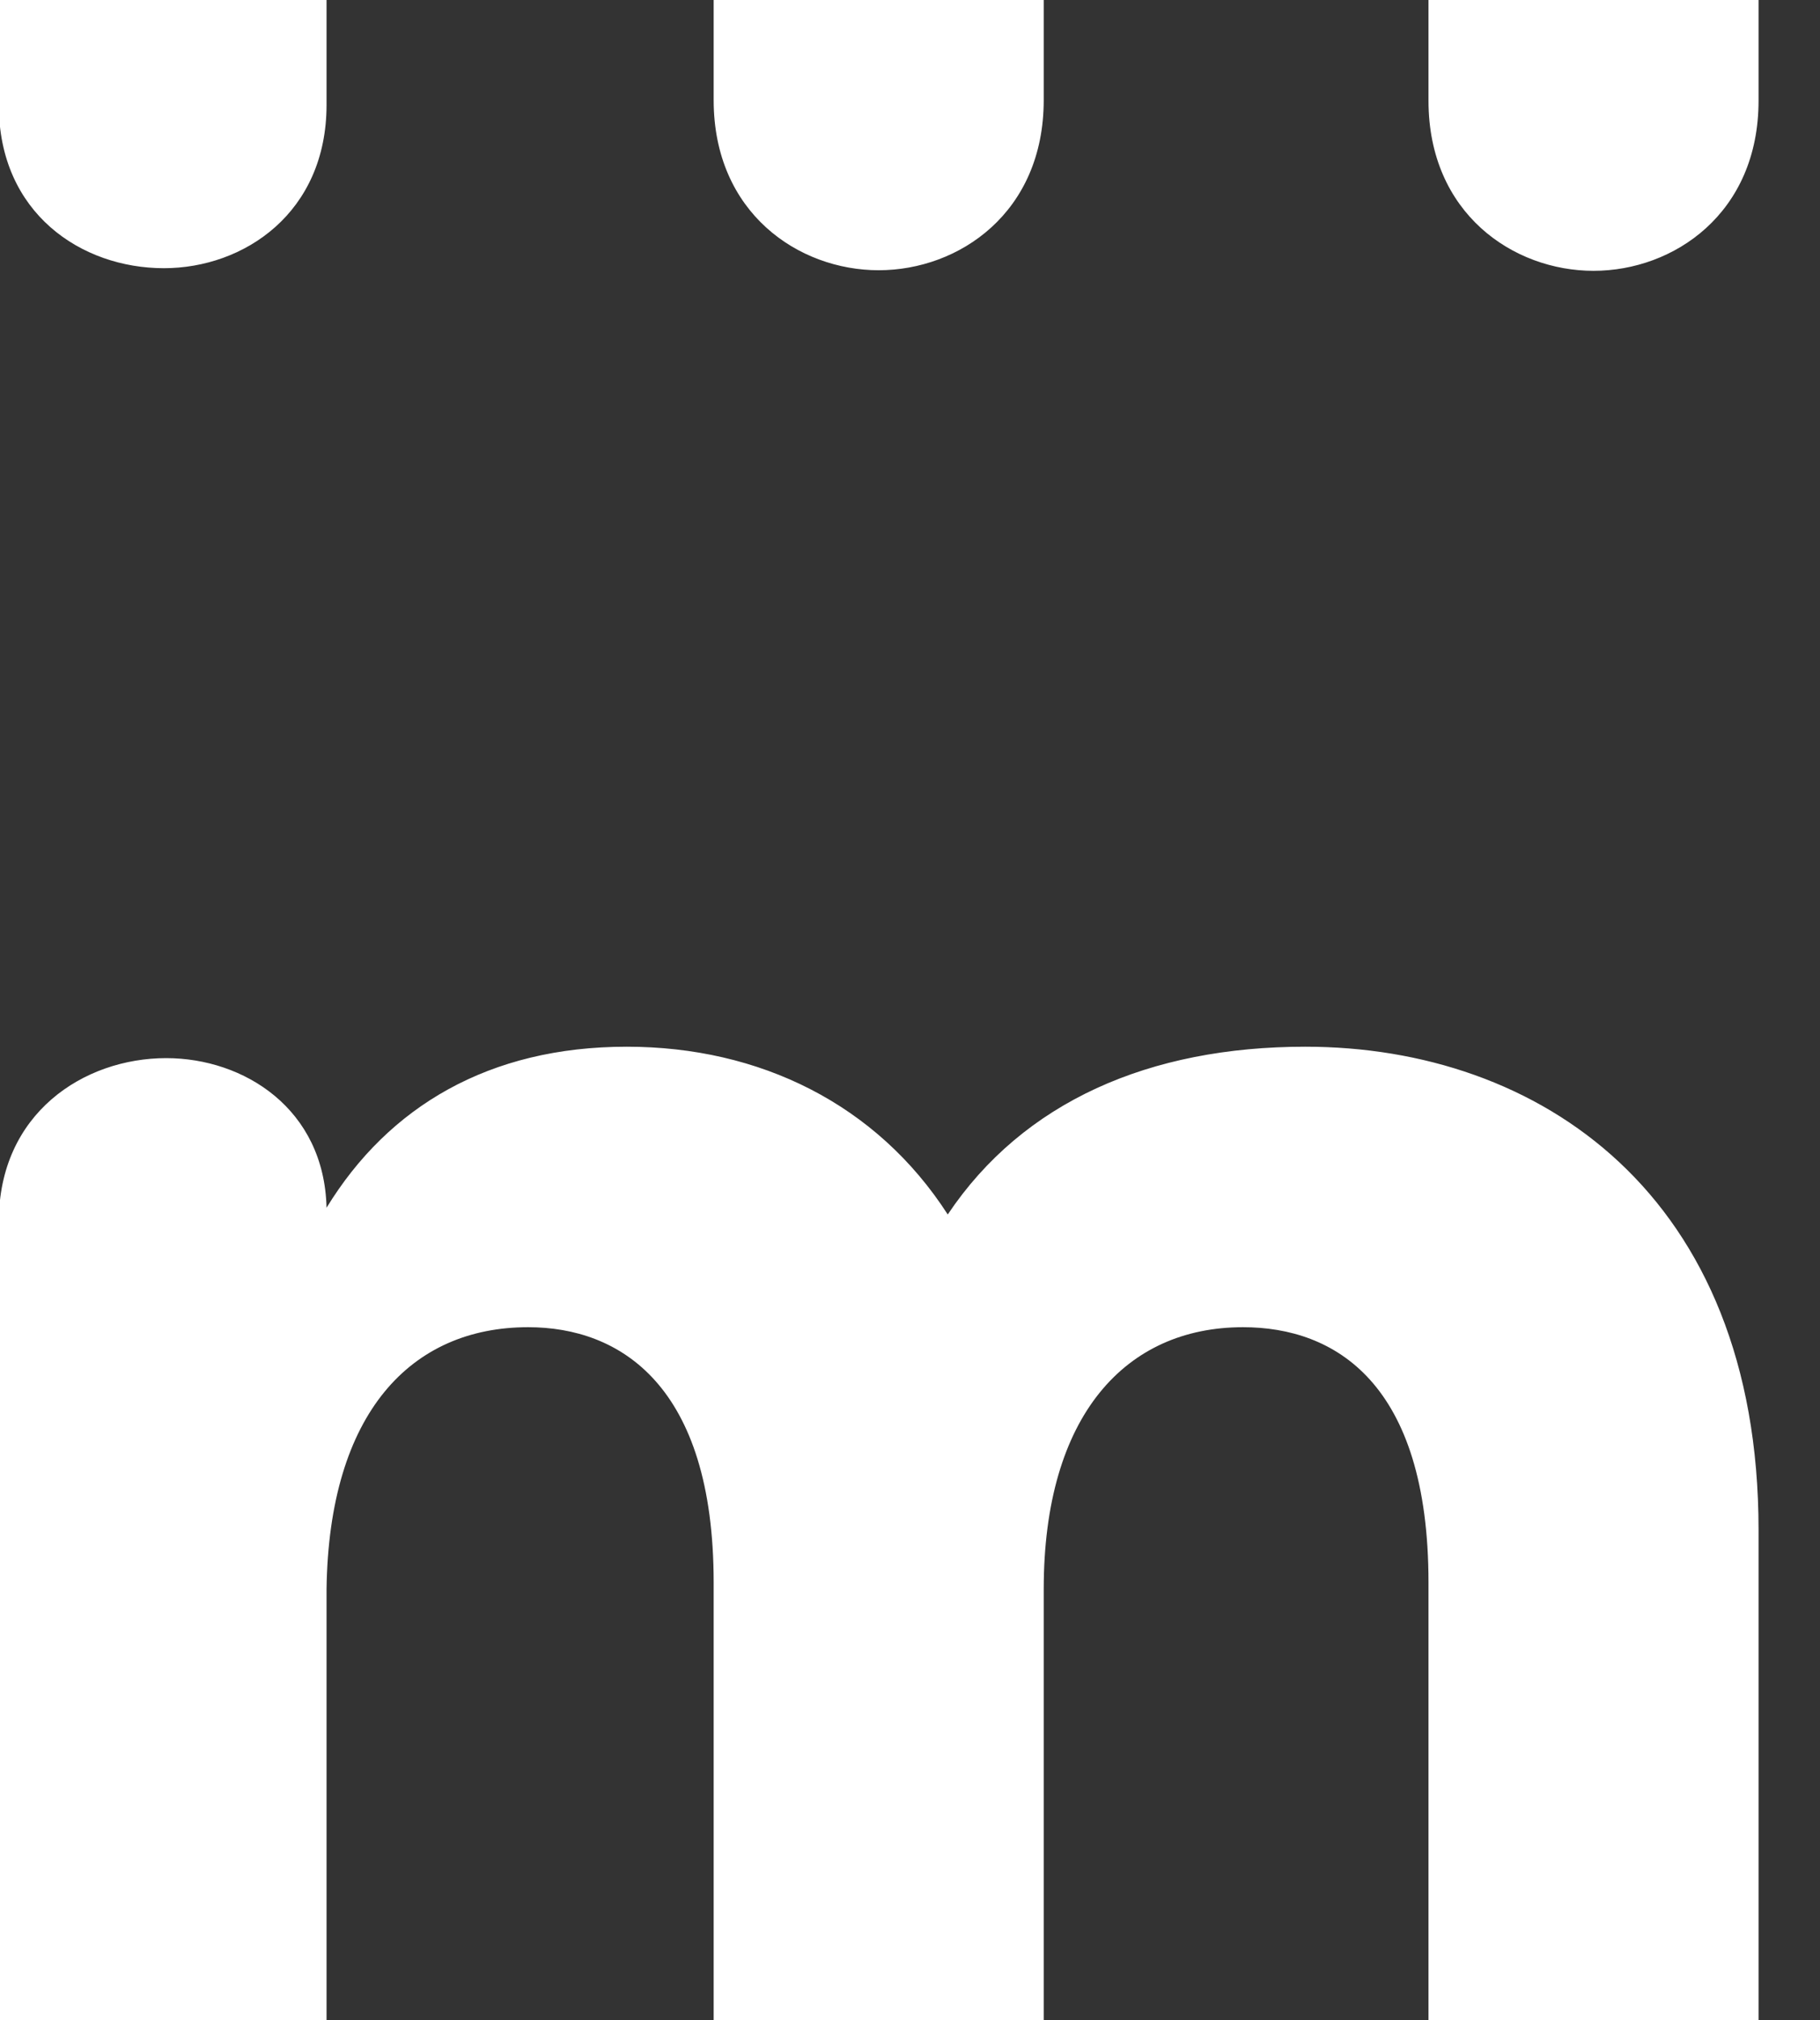
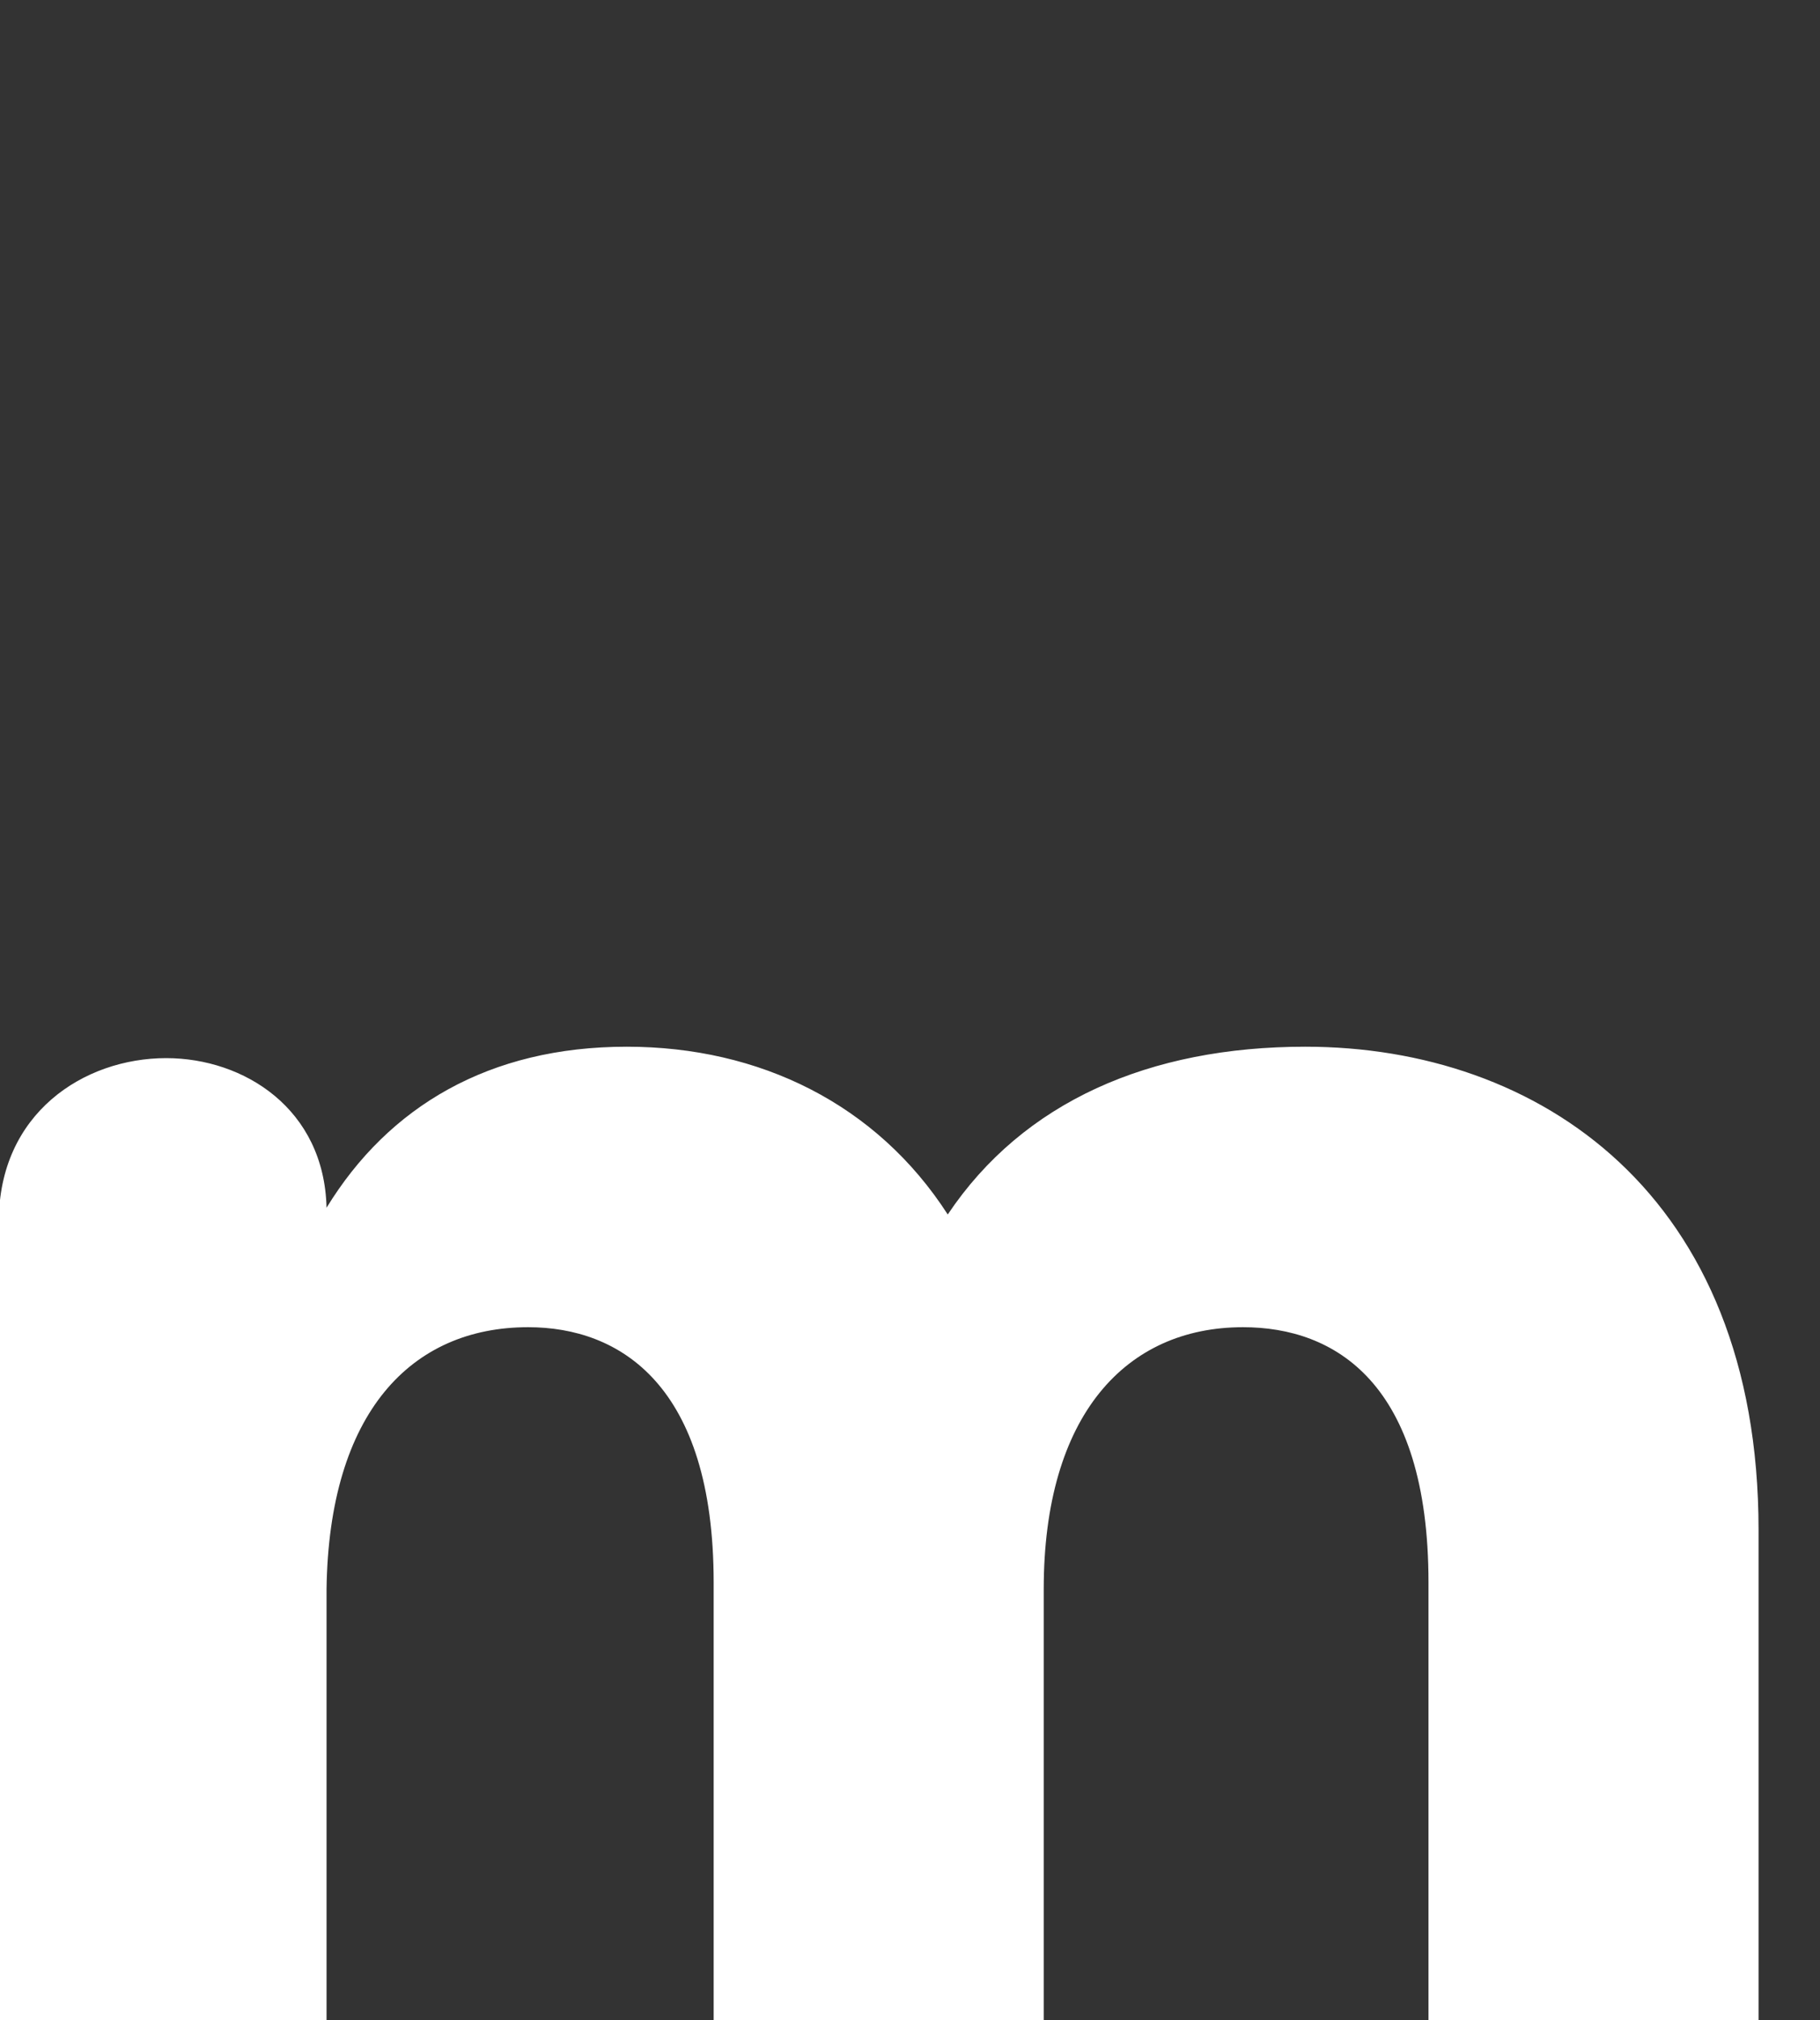
<svg xmlns="http://www.w3.org/2000/svg" version="1.1" id="Calque_1" x="0px" y="0px" viewBox="0 0 622 690" style="enable-background:new 0 0 622 690;" xml:space="preserve">
  <rect x="0" y="0" width="622" height="690" fill="#333333" stroke="none" />
  <style type="text/css">
	.st0{fill:#FFFFFF;}
</style>
-   <path class="st0" d="M601-167.5V34.4c0,38.5-29,58.1-56.4,58.1s-56.4-19.6-56.4-58.1v-183.9c0-68.3-32.1-87.2-63.4-87.2  c-39.9,0-68.1,29.9-68.1,89.5V34.2c0,38.5-29,58.1-56.4,58.1s-56.4-19.6-56.4-58.1v-183.7c0-67.5-32.1-87.2-63.4-87.2  c-39.9,0-68.1,29.1-68.9,89.5v183c0,36.9-28.2,55.8-55.6,55.8c-28.2,0-56.4-18.8-56.4-55.7v-308.7c0-36.9,29-55.8,57.2-55.8  c26.6,0,54,17.3,54.8,51.1c21.2-34.6,55.6-55,102.6-55c45.4,0,85.4,19.6,109.7,57.3c25.8-38.5,68.9-57.3,122.2-57.3  C525.8-332.5,601-282.2,601-167.5z" />
  <path class="st0" d="M601,522.5v201.9c0,38.5-29,58.1-56.4,58.1s-56.4-19.6-56.4-58.1V540.5c0-68.3-32.1-87.2-63.4-87.2  c-39.9,0-68.1,29.9-68.1,89.5v181.4c0,38.5-29,58.1-56.4,58.1s-56.4-19.6-56.4-58.1V540.5c0-67.5-32.1-87.2-63.4-87.2  c-39.9,0-68.1,29.1-68.9,89.5v183c0,36.9-28.2,55.8-55.6,55.8c-28.2,0-56.4-18.8-56.4-55.7V417.2c0-36.9,29-55.8,57.2-55.8  c26.6,0,54,17.3,54.8,51.1c21.2-34.6,55.6-55,102.6-55c45.4,0,85.4,19.6,109.7,57.3c25.8-38.5,68.9-57.3,122.2-57.3  C525.8,357.5,601,407.8,601,522.5z" />
</svg>